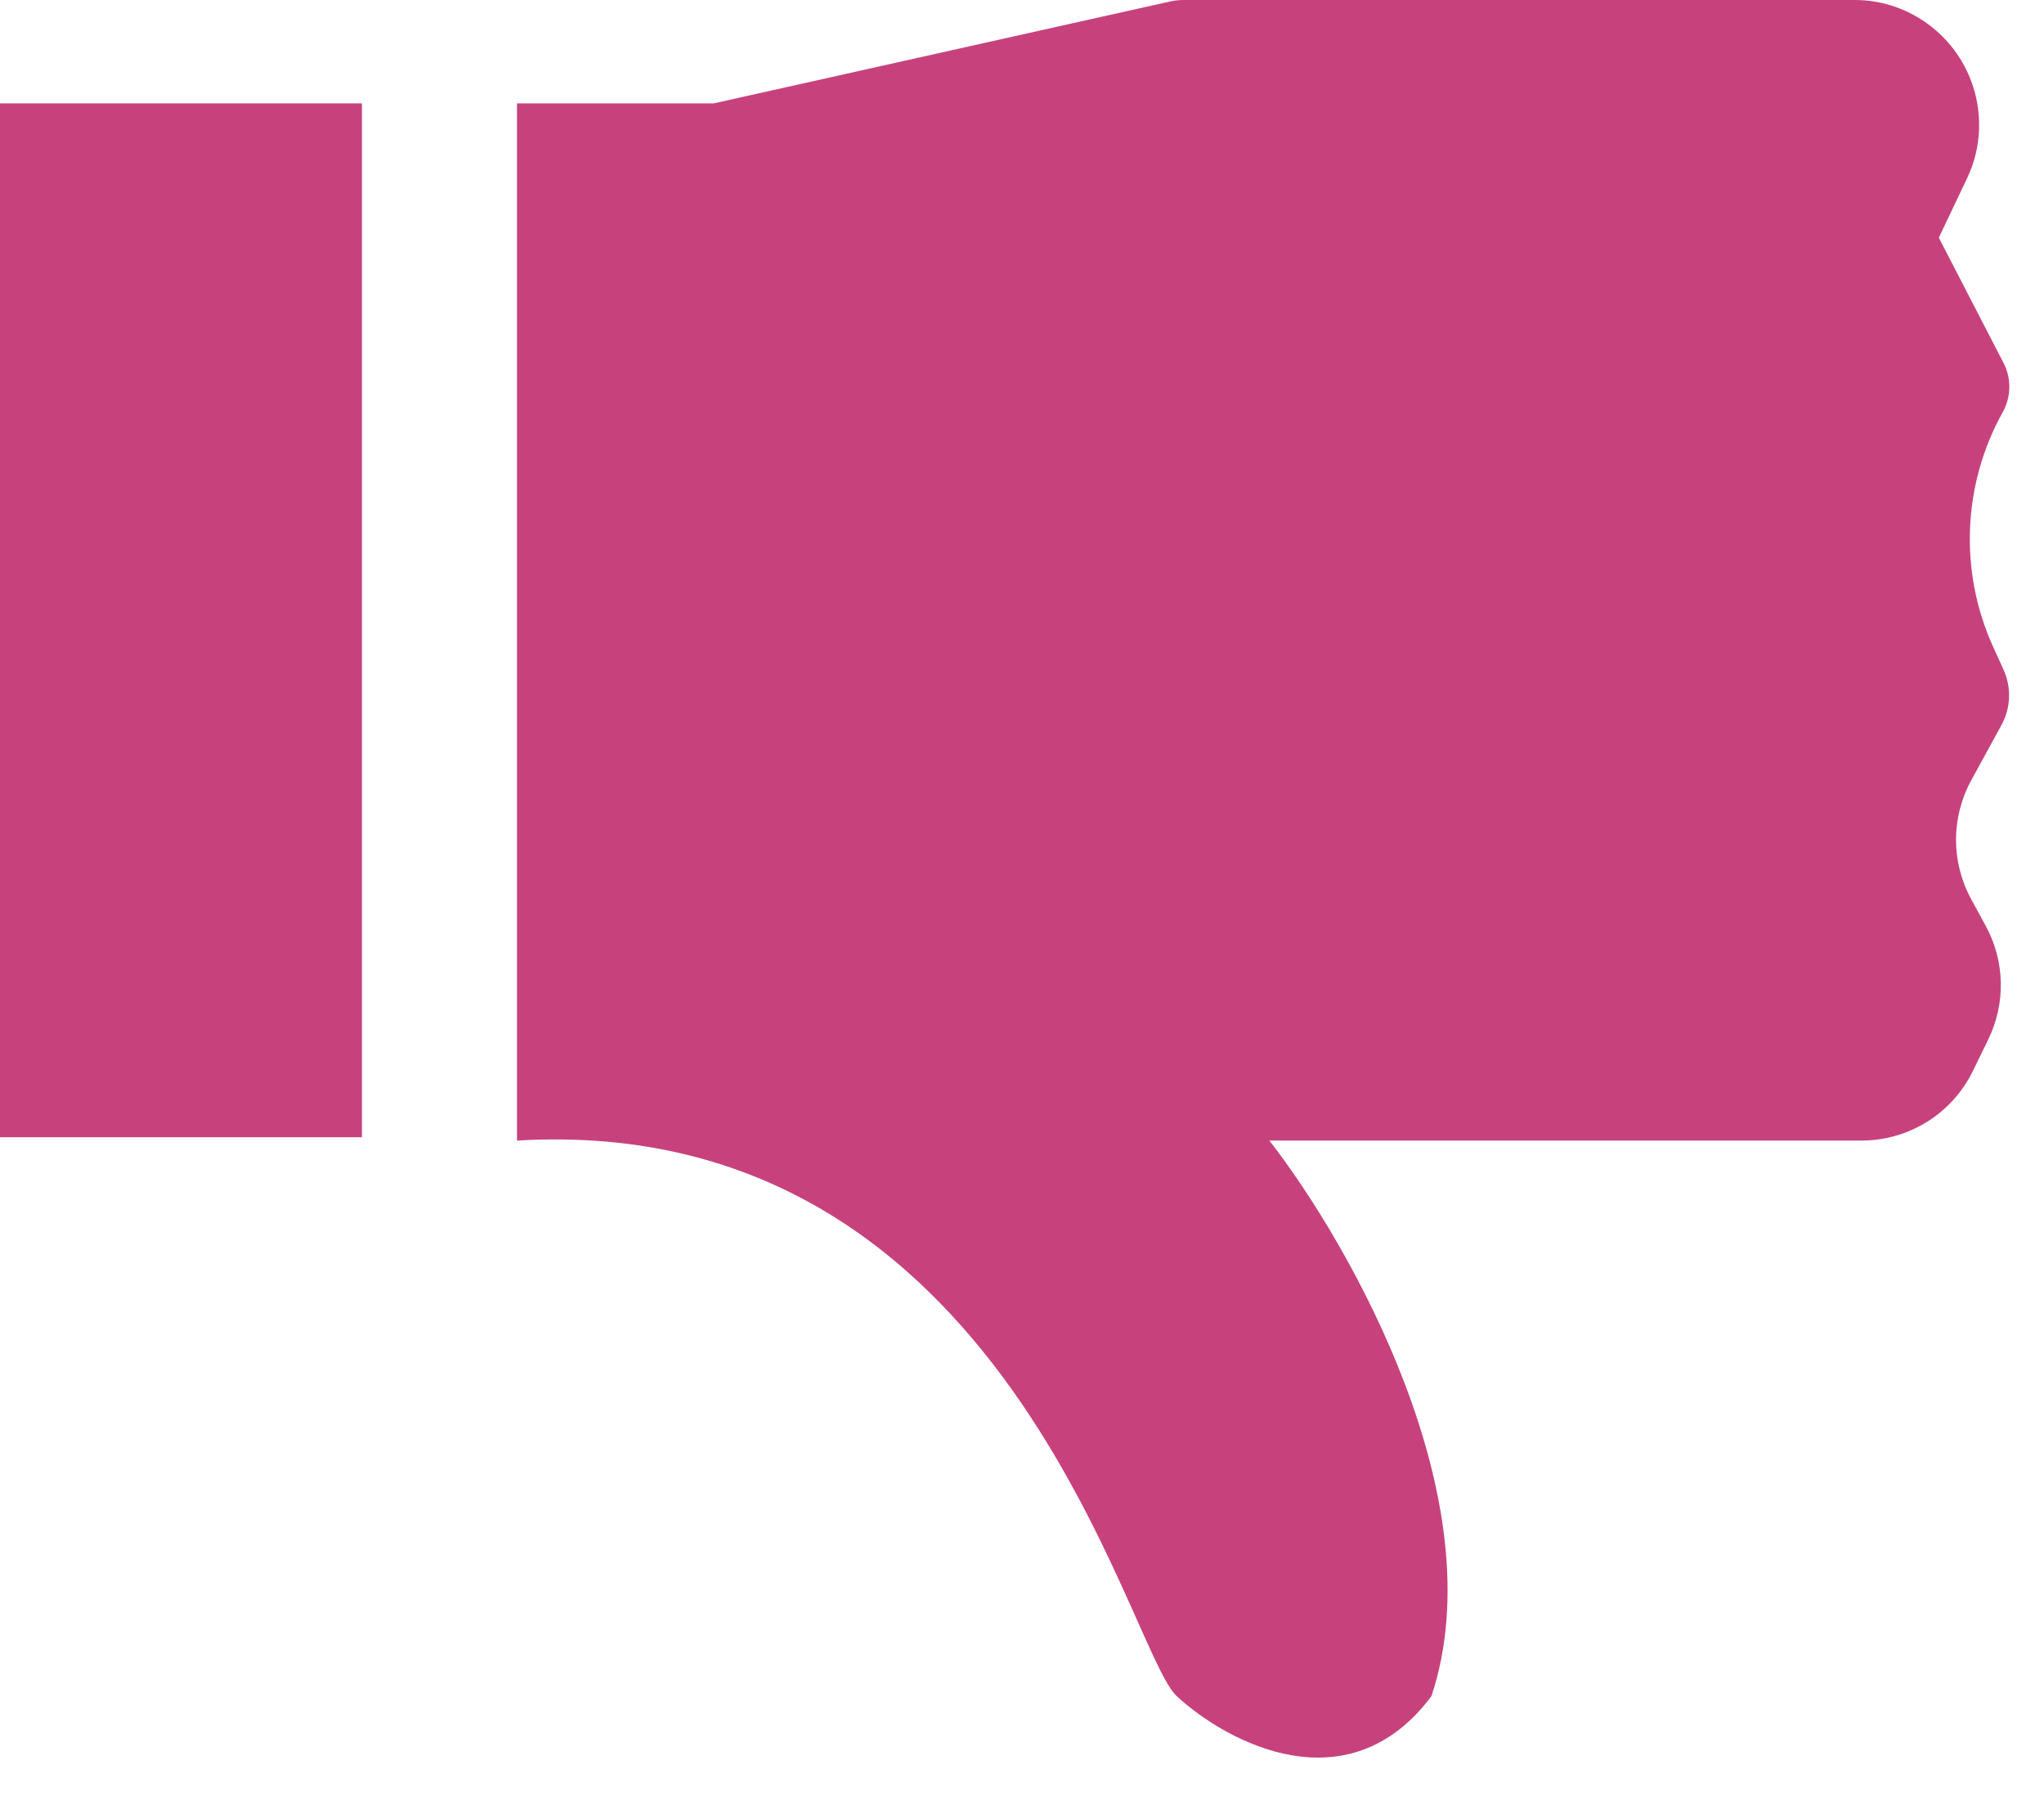
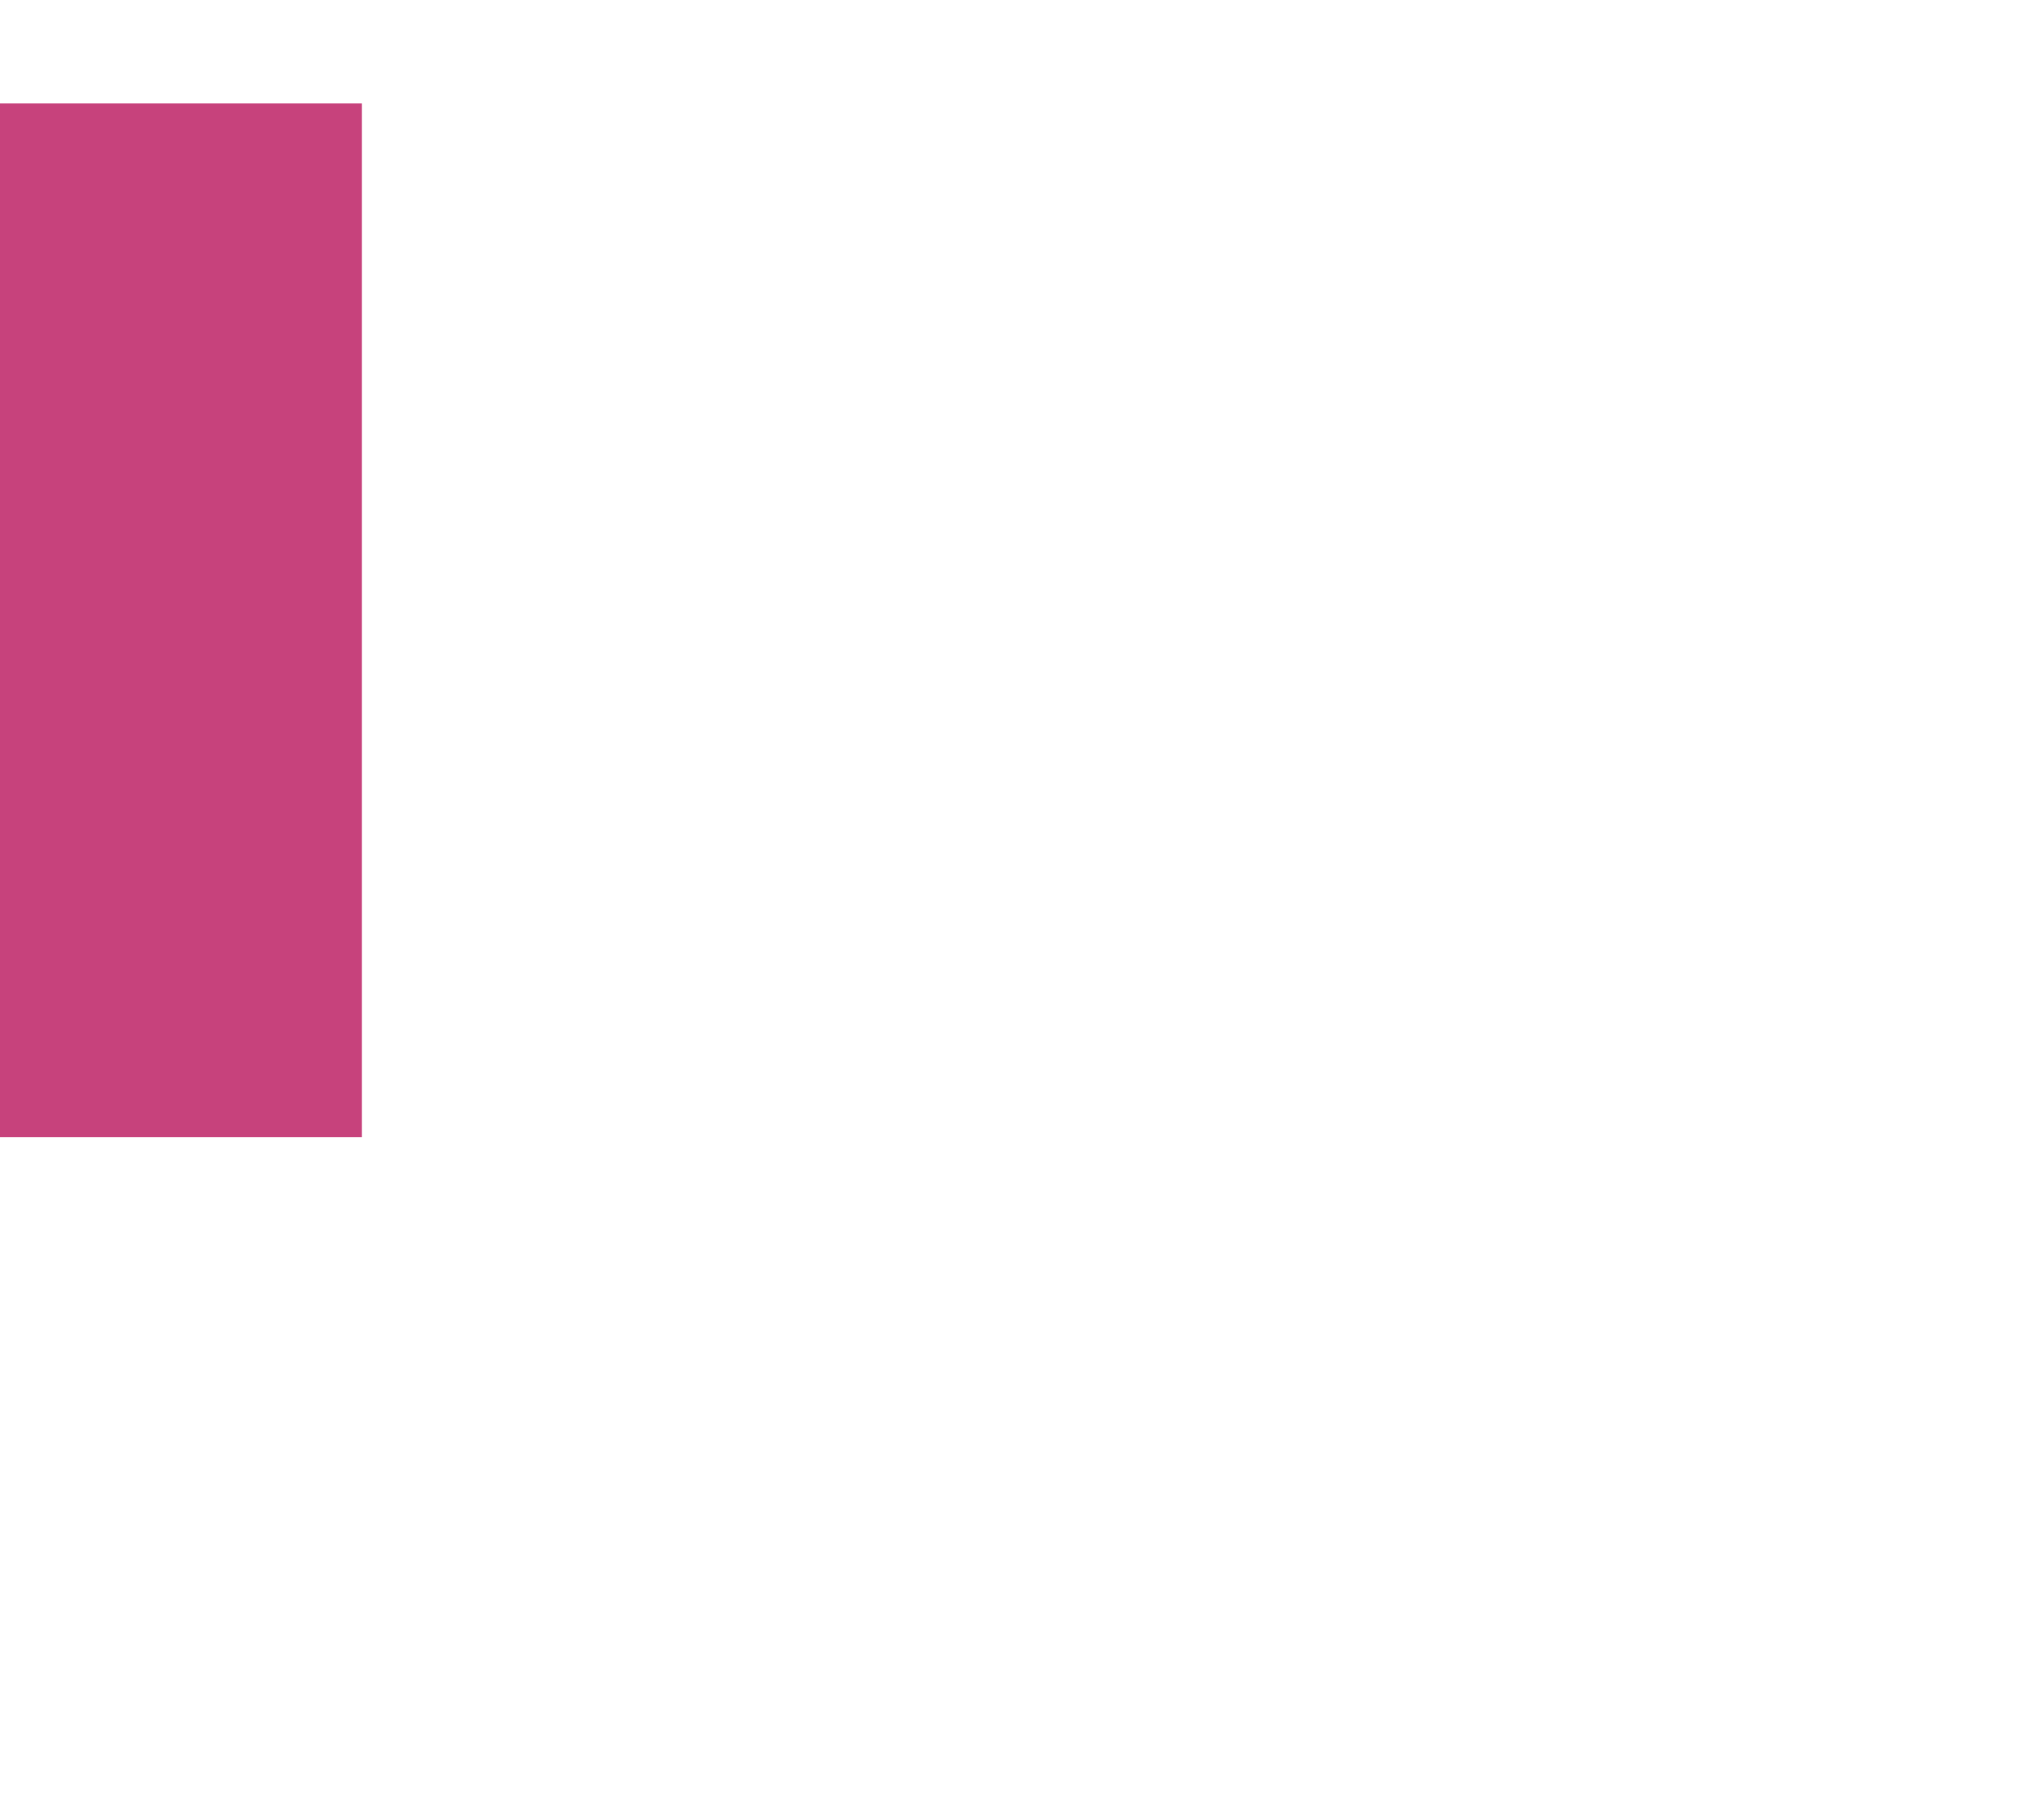
<svg xmlns="http://www.w3.org/2000/svg" width="33" height="29" viewBox="0 0 33 29" fill="none">
-   <path d="M11.524 1.669H8.347V18.417C16.277 17.946 18.189 26.642 18.999 27.389C19.809 28.137 21.765 29.184 23.11 27.389C24.157 24.249 21.802 20.1 20.494 18.417H30.054C30.817 18.417 31.514 17.983 31.85 17.297L32.099 16.787C32.384 16.205 32.37 15.521 32.06 14.952L31.823 14.516C31.498 13.919 31.499 13.197 31.825 12.601L32.313 11.708C32.465 11.431 32.477 11.1 32.346 10.812L32.179 10.445C31.627 9.228 31.684 7.822 32.334 6.655C32.471 6.409 32.476 6.11 32.346 5.859L31.302 3.838L31.759 2.877C32 2.373 32.016 1.786 31.808 1.267C31.505 0.508 30.765 7.62939e-06 29.947 7.62939e-06H19.109C19.036 7.62939e-06 18.963 0.008 18.891 0.024L11.524 1.669Z" fill="#C7427C" />
  <rect width="5.843" height="16.694" transform="matrix(1 0 0 -1 0 18.363)" fill="#C7427C" />
</svg>